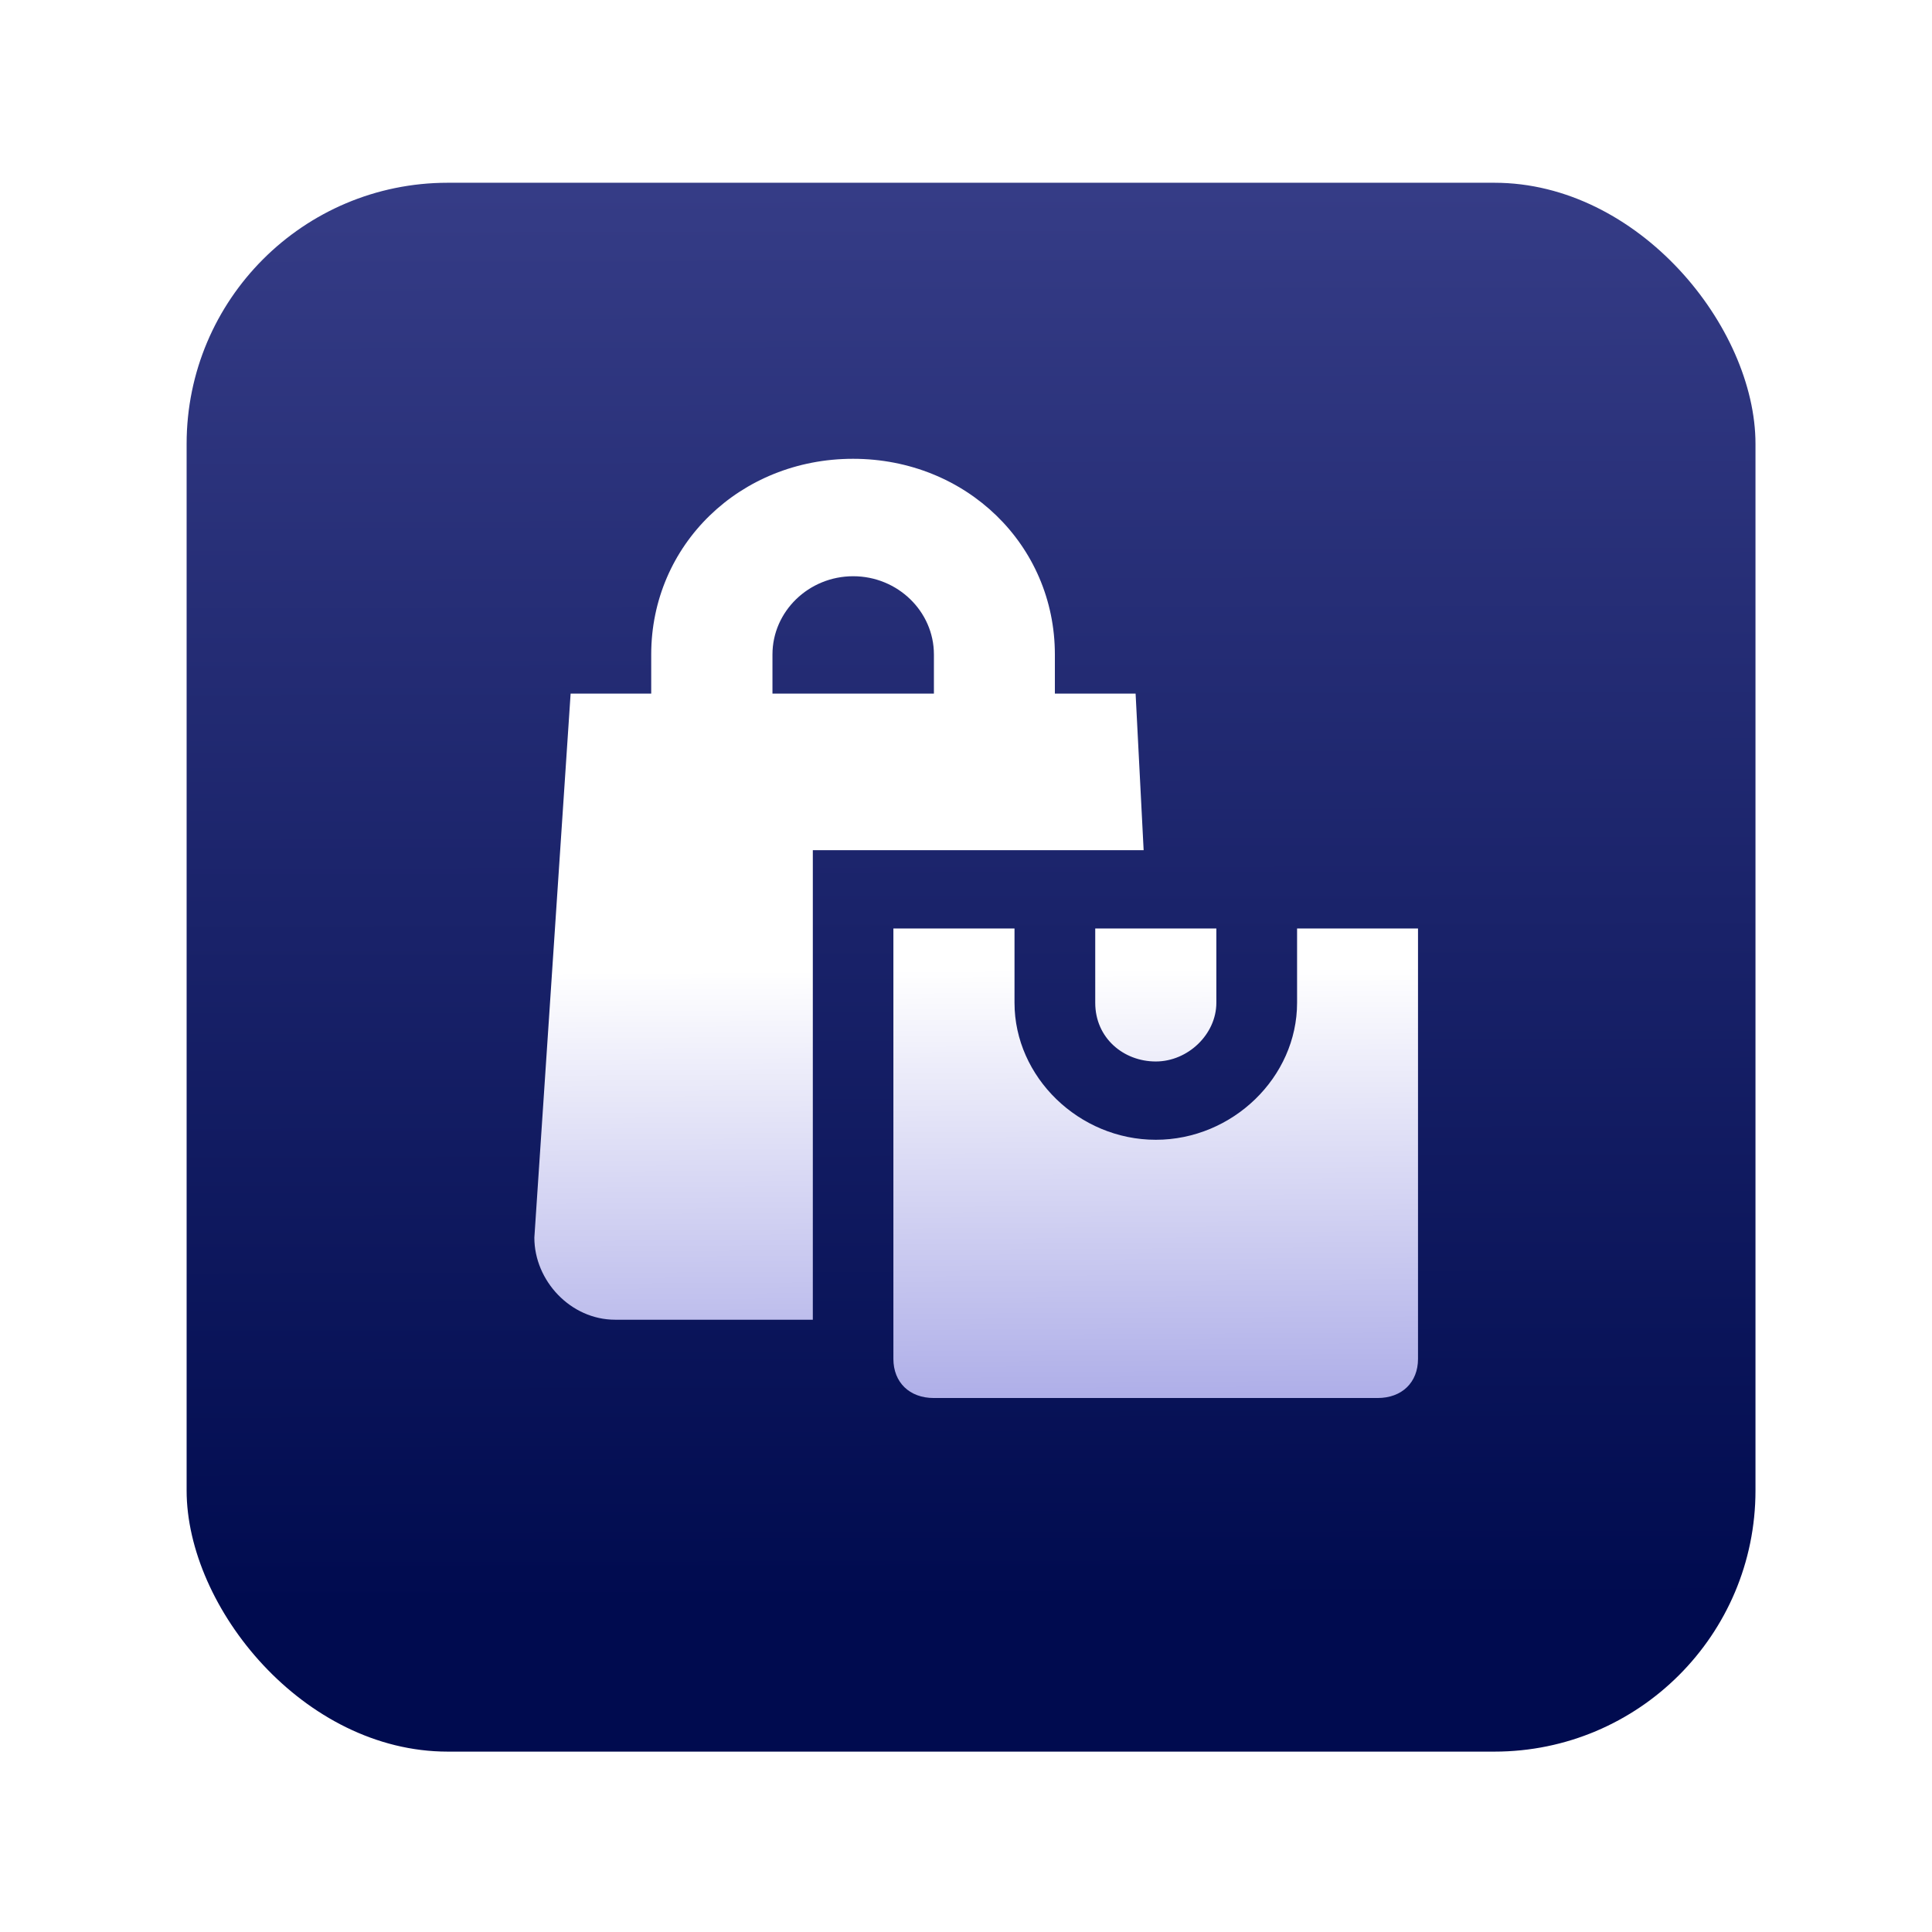
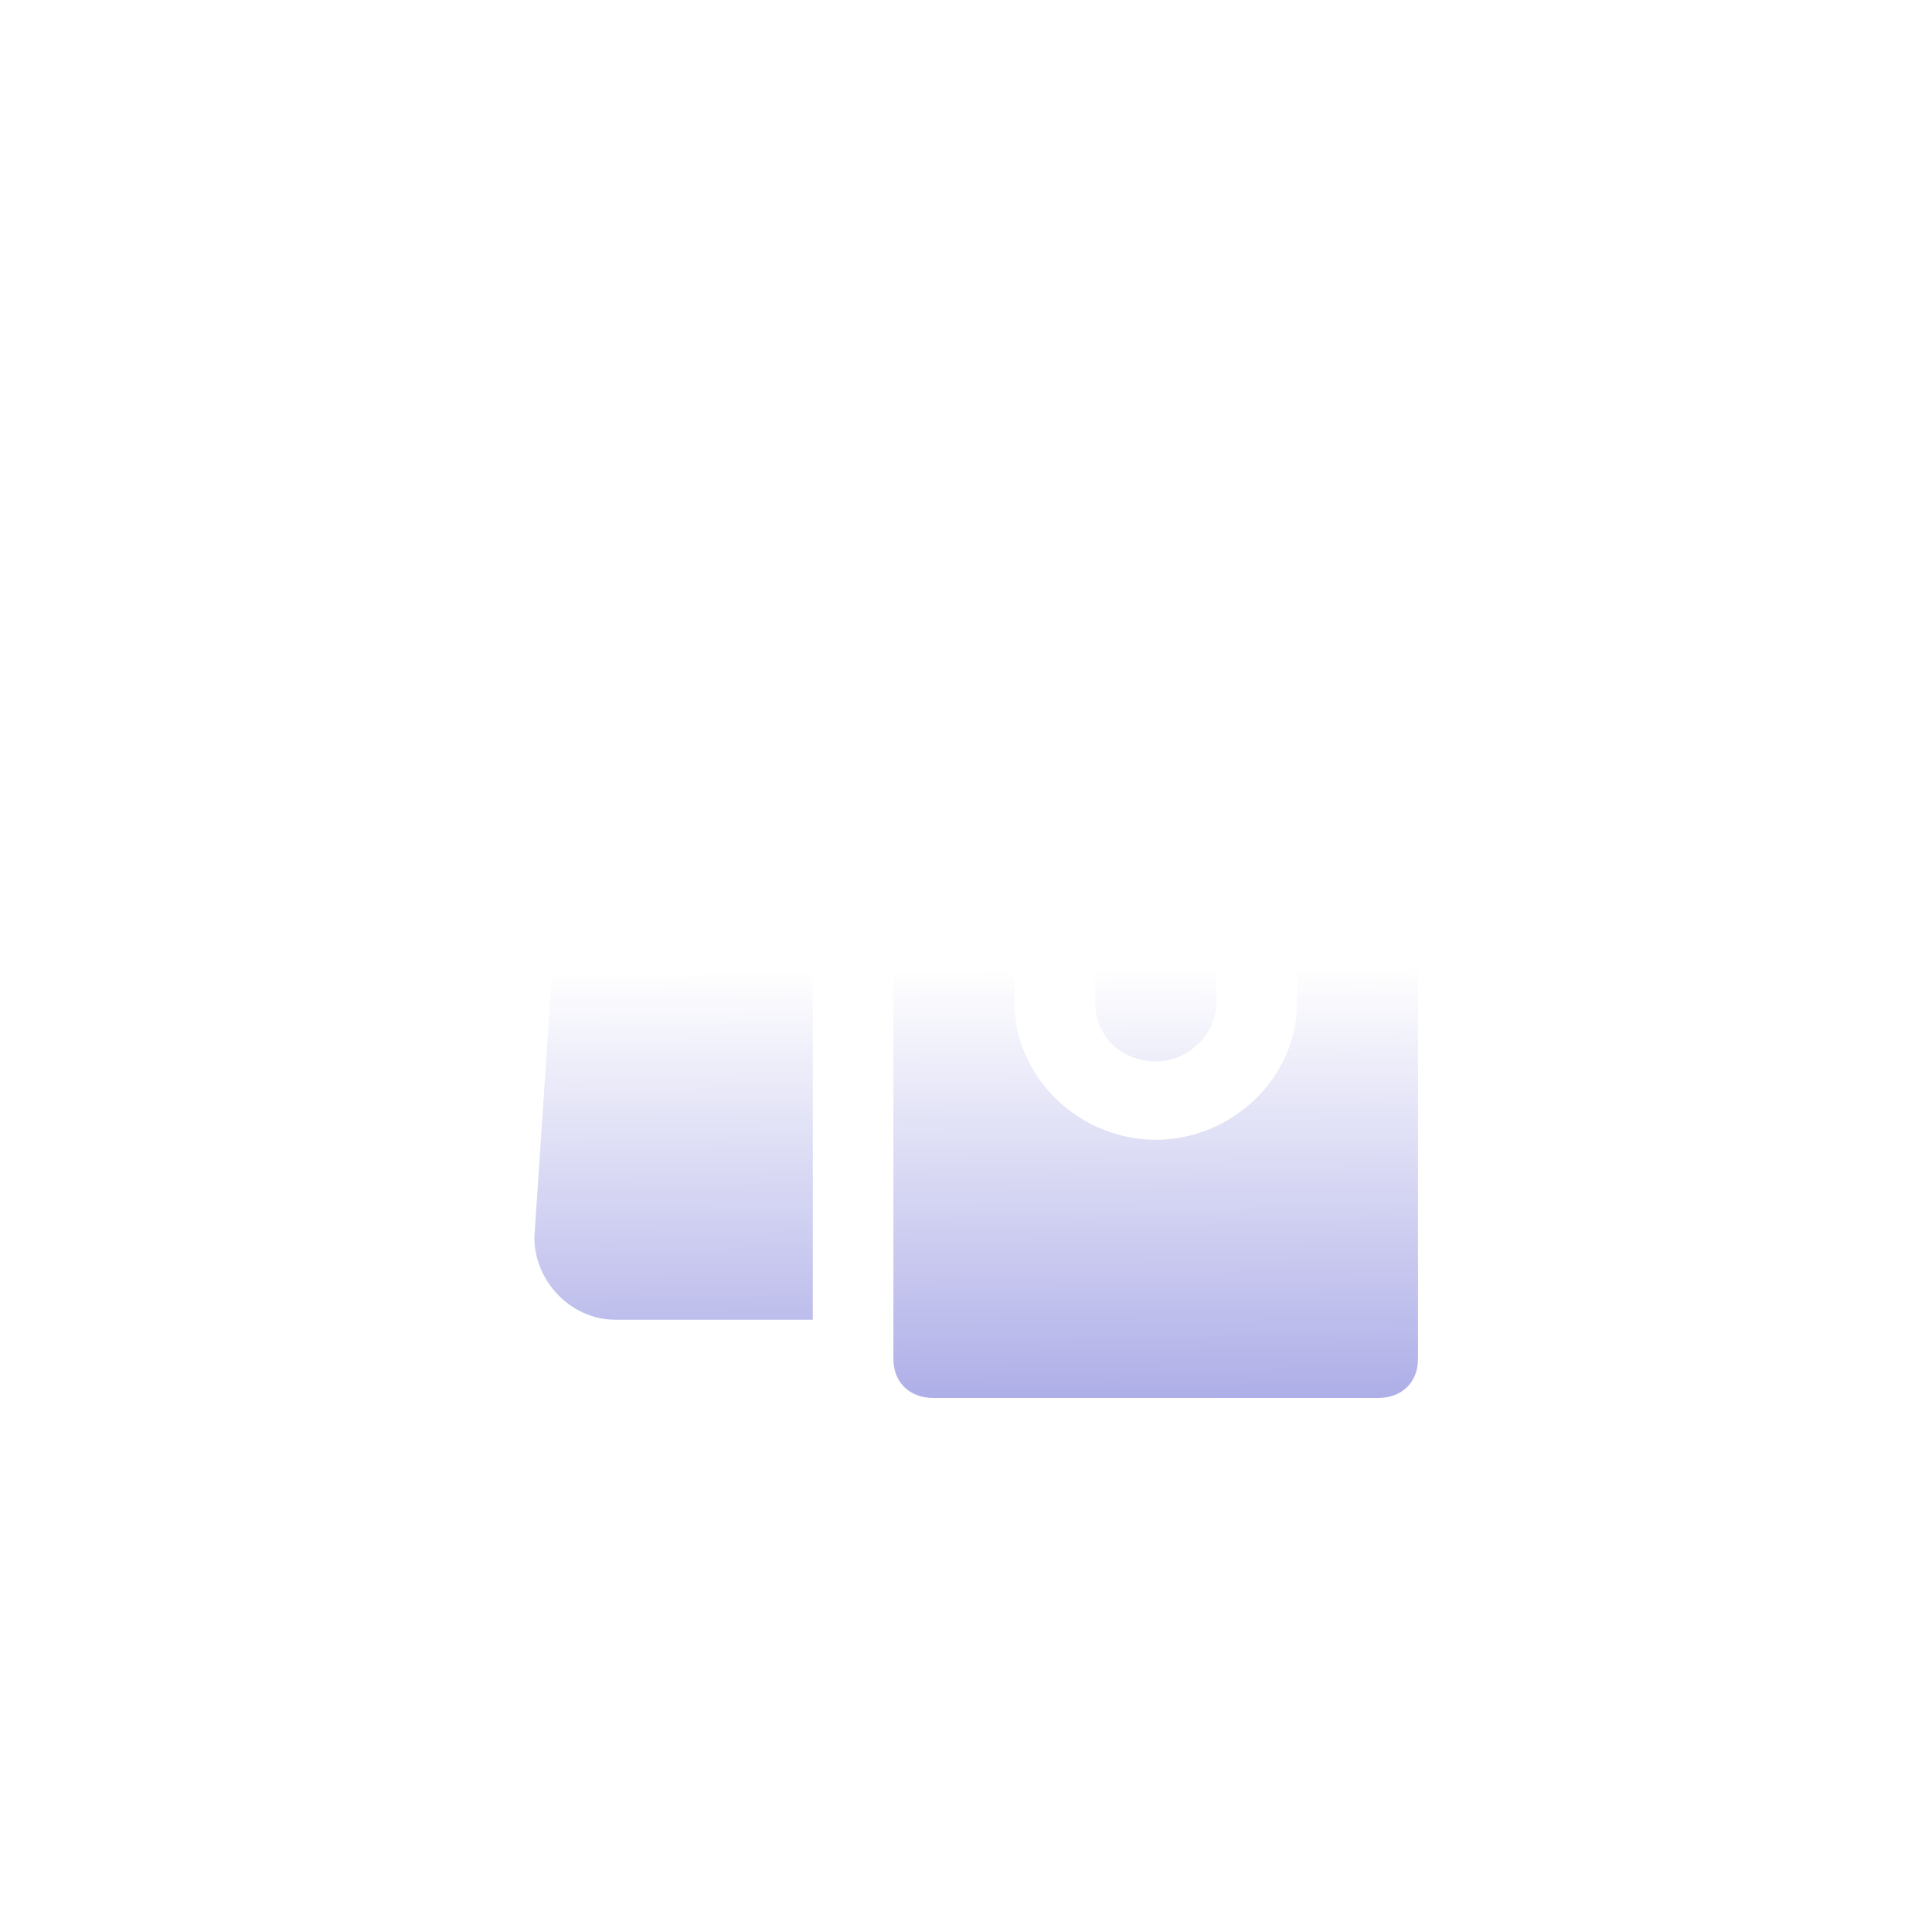
<svg xmlns="http://www.w3.org/2000/svg" width="74" height="74" viewBox="0 0 74 74" fill="none">
  <g filter="url(#filter0_d_647_4229)">
-     <rect x="7.148" y="7" width="60.091" height="60.091" rx="10" fill="url(#paint0_linear_647_4229)" />
    <g filter="url(#filter1_d_647_4229)">
      <path d="M43.804 32.564L43.496 26.568H40.404V25.069C40.404 20.87 37.004 17.573 32.673 17.573C28.343 17.573 24.943 20.87 24.943 25.069V26.568H21.856L20.467 47.404C20.467 49.055 21.856 50.548 23.559 50.548H31.133V32.564H43.81H43.804ZM29.587 26.568V25.069C29.587 23.418 30.976 22.071 32.679 22.071C34.382 22.071 35.771 23.418 35.771 25.069V26.568H29.587ZM41.95 38.409V35.563H46.589V38.409C46.589 39.609 45.507 40.657 44.269 40.657C43.031 40.657 41.95 39.756 41.95 38.409ZM54.313 35.563V52.048C54.313 52.949 53.697 53.547 52.767 53.547H35.766C34.836 53.547 34.219 52.949 34.219 52.048V35.563H38.858V38.409C38.858 41.255 41.328 43.656 44.269 43.656C47.21 43.656 49.681 41.26 49.681 38.409V35.563H54.319H54.313Z" fill="url(#paint1_linear_647_4229)" />
    </g>
  </g>
  <defs>
    <filter id="filter0_d_647_4229" x="0.648" y="0.5" width="73.092" height="73.091" filterUnits="userSpaceOnUse" color-interpolation-filters="sRGB">
      <feFlood flood-opacity="0" result="BackgroundImageFix" />
      <feColorMatrix in="SourceAlpha" type="matrix" values="0 0 0 0 0 0 0 0 0 0 0 0 0 0 0 0 0 0 127 0" result="hardAlpha" />
      <feOffset />
      <feGaussianBlur stdDeviation="3.25" />
      <feComposite in2="hardAlpha" operator="out" />
      <feColorMatrix type="matrix" values="0 0 0 0 0 0 0 0 0 0 0 0 0 0 0 0 0 0 0.25 0" />
      <feBlend mode="normal" in2="BackgroundImageFix" result="effect1_dropShadow_647_4229" />
      <feBlend mode="normal" in="SourceGraphic" in2="effect1_dropShadow_647_4229" result="shape" />
    </filter>
    <filter id="filter1_d_647_4229" x="18.467" y="15.573" width="37.852" height="39.974" filterUnits="userSpaceOnUse" color-interpolation-filters="sRGB">
      <feFlood flood-opacity="0" result="BackgroundImageFix" />
      <feColorMatrix in="SourceAlpha" type="matrix" values="0 0 0 0 0 0 0 0 0 0 0 0 0 0 0 0 0 0 127 0" result="hardAlpha" />
      <feOffset />
      <feGaussianBlur stdDeviation="1" />
      <feComposite in2="hardAlpha" operator="out" />
      <feColorMatrix type="matrix" values="0 0 0 0 0 0 0 0 0 0 0 0 0 0 0 0 0 0 0.25 0" />
      <feBlend mode="normal" in2="BackgroundImageFix" result="effect1_dropShadow_647_4229" />
      <feBlend mode="normal" in="SourceGraphic" in2="effect1_dropShadow_647_4229" result="shape" />
    </filter>
    <linearGradient id="paint0_linear_647_4229" x1="37.157" y1="-79.159" x2="37.431" y2="67" gradientUnits="userSpaceOnUse">
      <stop stop-color="#8A8ADE" />
      <stop offset="0.962" stop-color="#000B4F" />
    </linearGradient>
    <linearGradient id="paint1_linear_647_4229" x1="32.539" y1="27.566" x2="32.723" y2="61.07" gradientUnits="userSpaceOnUse">
      <stop stop-color="white" />
      <stop offset="0.286" stop-color="white" />
      <stop offset="1" stop-color="#8A8ADE" />
    </linearGradient>
  </defs>
</svg>